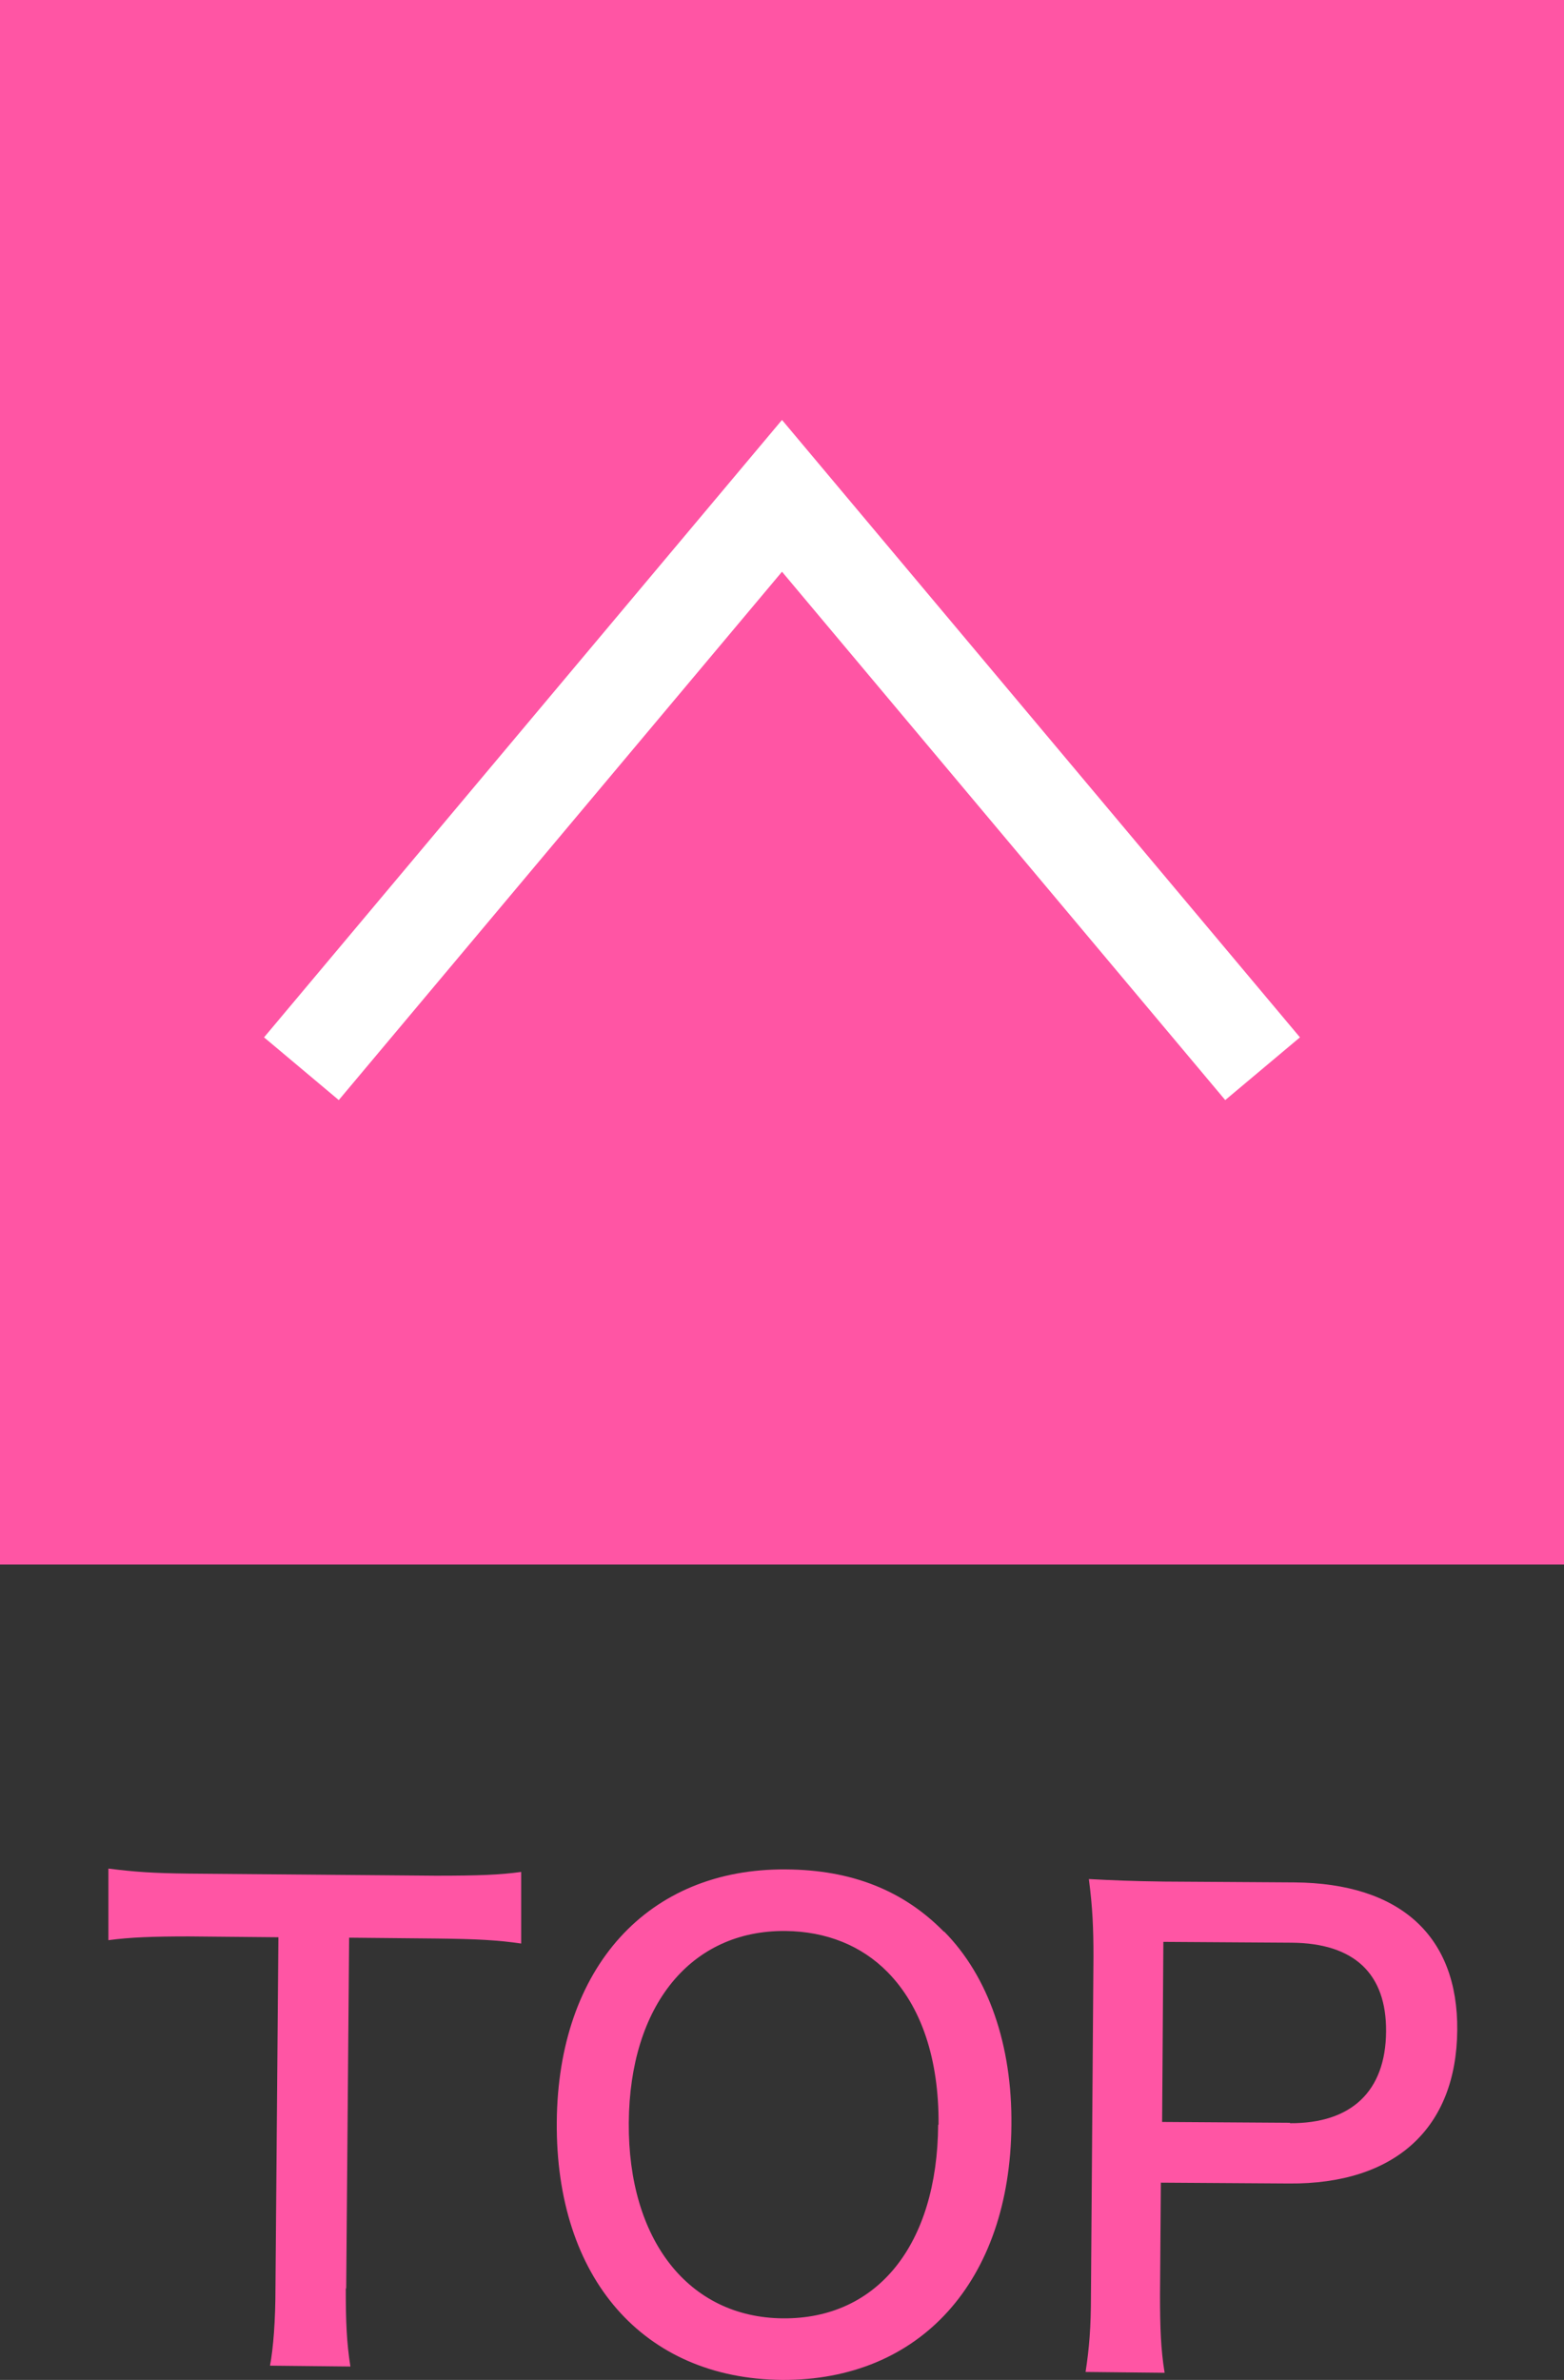
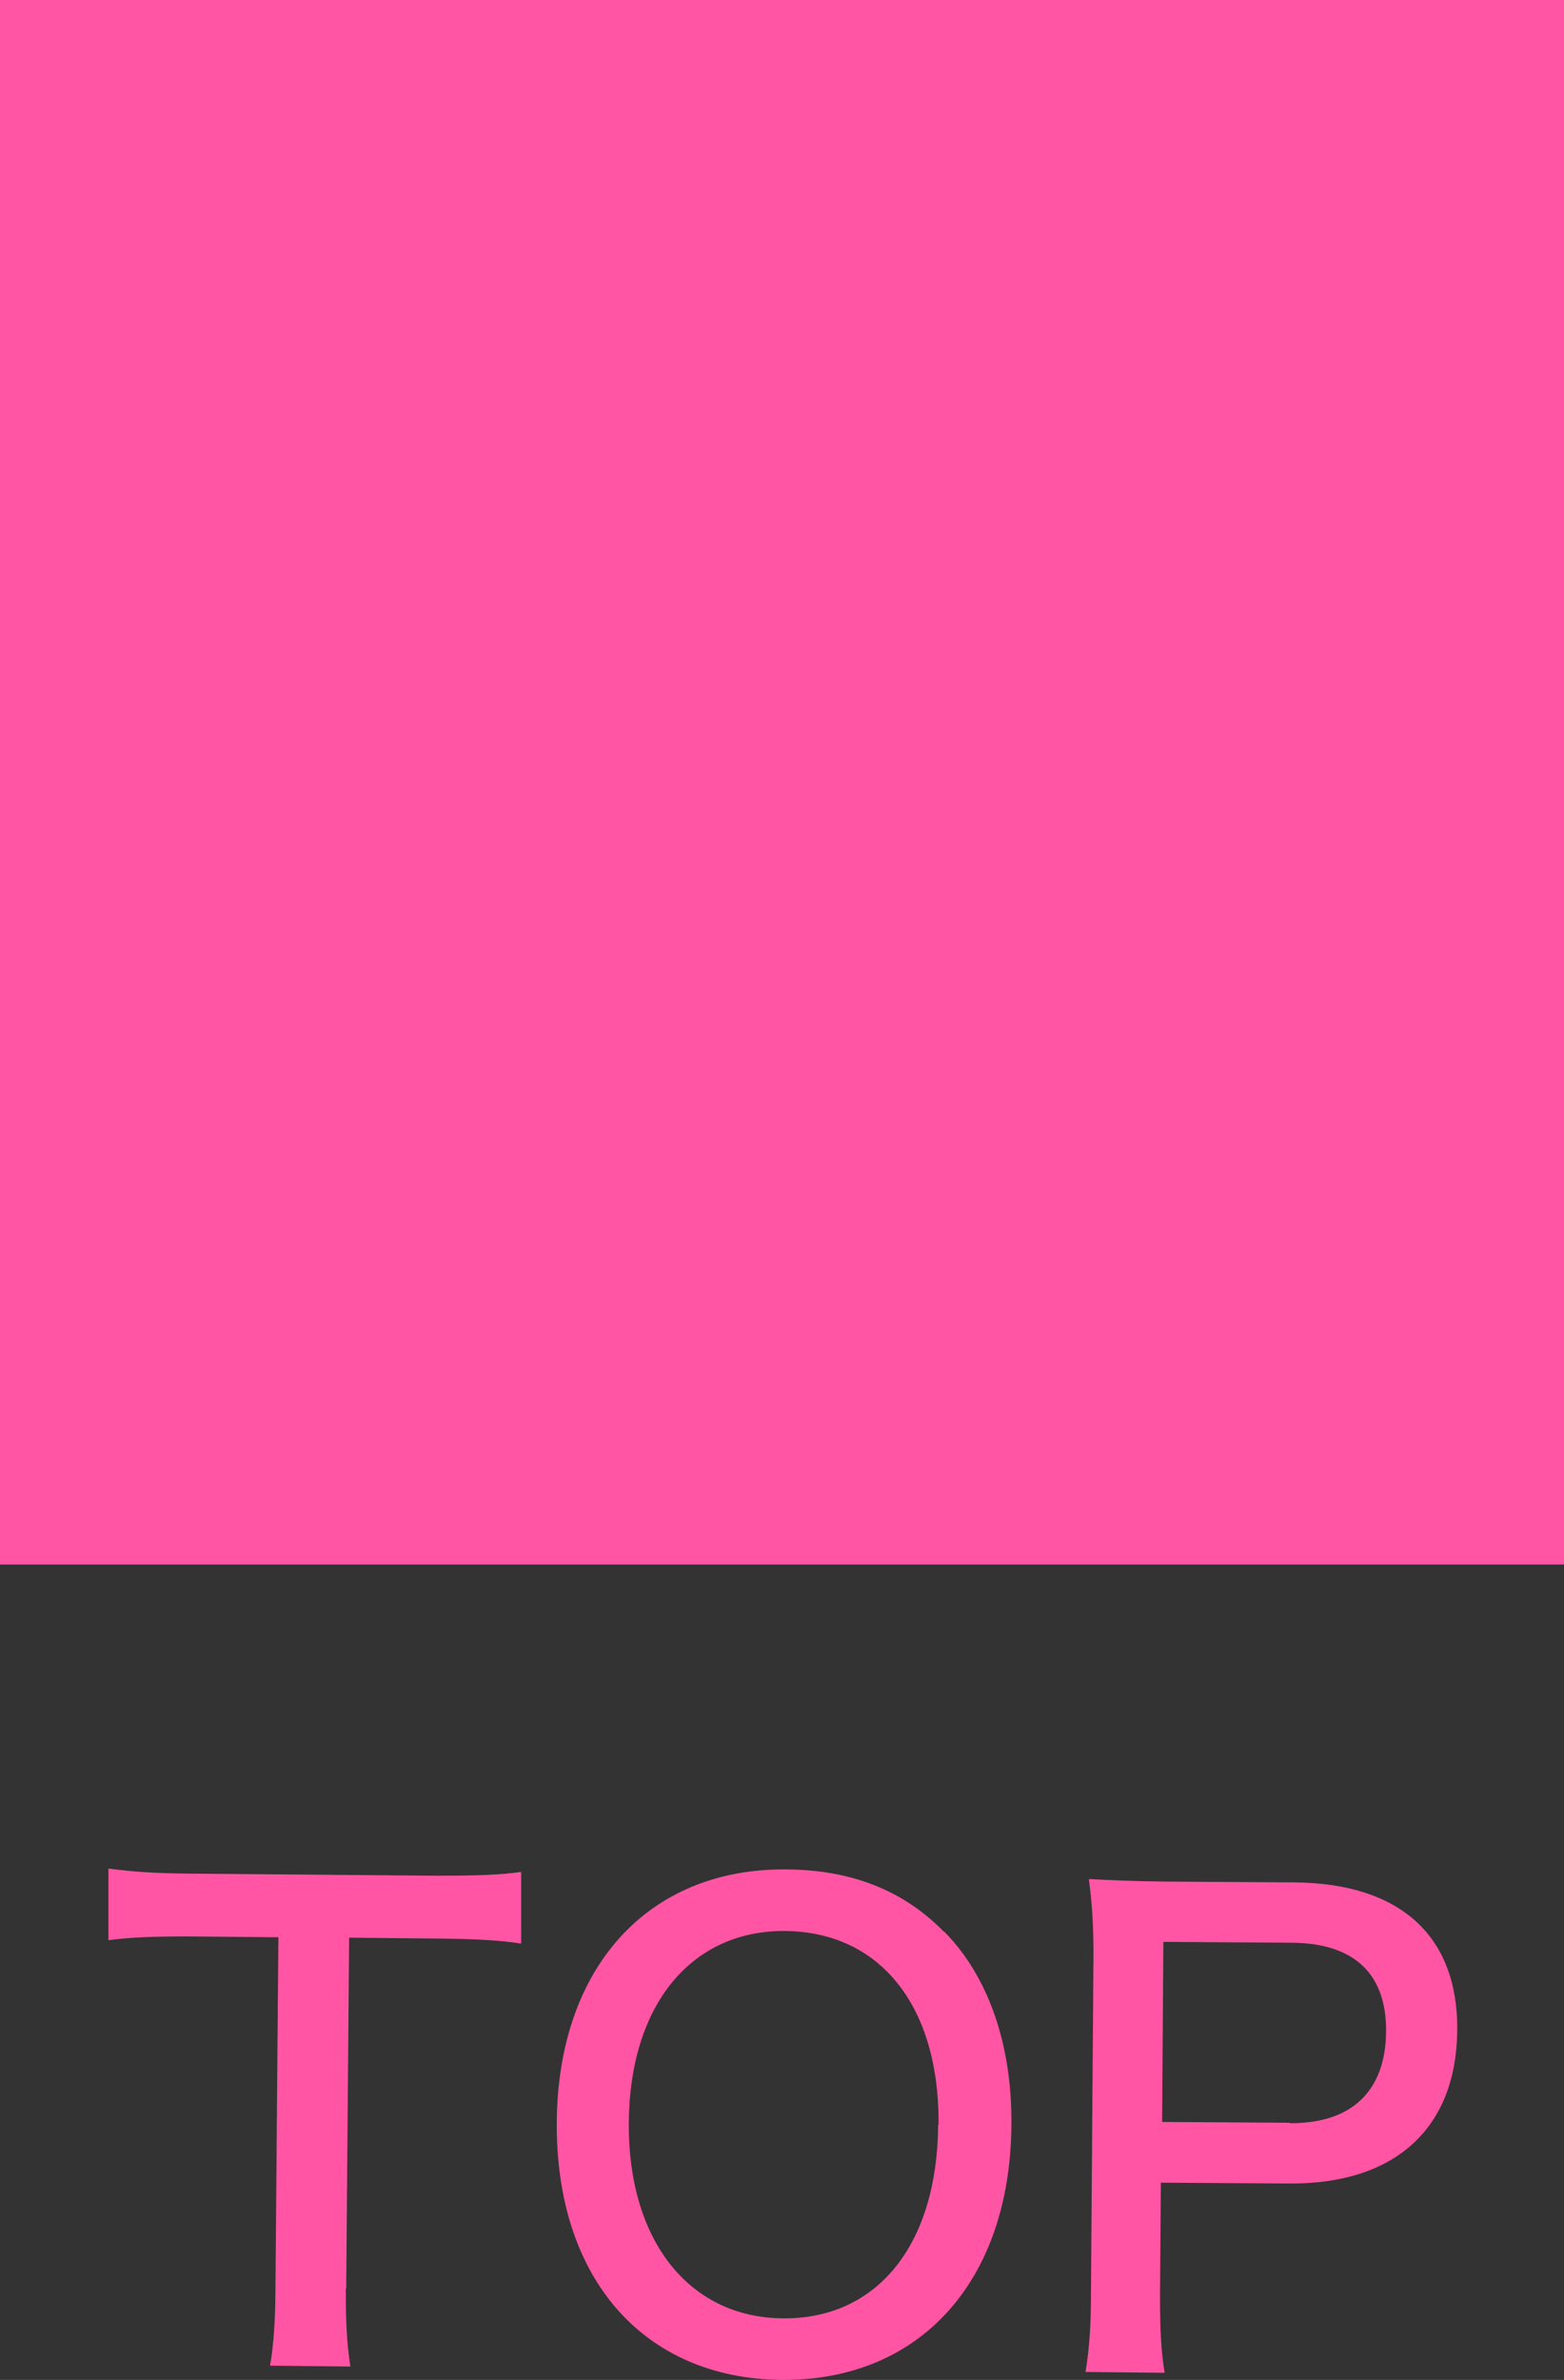
<svg xmlns="http://www.w3.org/2000/svg" id="_レイヤー_2" data-name="レイヤー 2" viewBox="0 0 37.36 56.83">
  <rect x="0" y="0" width="37.36" height="56.83" fill="#333333" stroke="none" />
  <defs>
    <style>
      .cls-1 {
        fill: #ff55a4;
      }

      .cls-2 {
        fill: none;
        stroke: #fff;
        stroke-miterlimit: 10;
        stroke-width: 2.33px;
      }
    </style>
  </defs>
  <g id="_レイヤー_1-2" data-name="レイヤー 1">
    <g>
      <rect class="cls-1" width="37.36" height="37.36" />
-       <polyline class="cls-2" points="7.2 25.52 18.68 11.84 30.16 25.52" />
      <g>
        <path class="cls-1" d="M8.26,54.65c0,.79.02,1.28.11,1.86l-1.92-.02c.08-.43.13-1.08.13-1.86l.07-8.37-2.14-.02c-.84,0-1.41.02-1.92.09v-1.71c.64.08,1.06.11,1.92.12l5.9.05c1.03,0,1.53-.02,2.04-.09v1.71c-.54-.08-1.05-.11-2.05-.12l-2.06-.02-.07,8.37Z" />
-         <path class="cls-1" d="M22.55,46.12c1.06,1.07,1.63,2.71,1.61,4.63-.03,3.72-2.18,6.1-5.48,6.08-3.31-.03-5.41-2.43-5.38-6.16.03-3.69,2.18-6.06,5.48-6.03,1.56.01,2.8.5,3.77,1.49ZM22.42,50.73c.01-1.56-.41-2.82-1.22-3.64-.62-.63-1.46-.97-2.44-.98-2.25-.02-3.72,1.77-3.74,4.58-.02,2.8,1.43,4.65,3.68,4.67,2.26.02,3.69-1.76,3.71-4.62Z" />
+         <path class="cls-1" d="M22.55,46.12c1.06,1.07,1.63,2.71,1.61,4.63-.03,3.72-2.18,6.1-5.48,6.08-3.31-.03-5.41-2.43-5.38-6.16.03-3.69,2.18-6.06,5.48-6.03,1.56.01,2.8.5,3.77,1.49ZM22.42,50.73c.01-1.56-.41-2.82-1.22-3.64-.62-.63-1.46-.97-2.44-.98-2.25-.02-3.72,1.77-3.74,4.58-.02,2.8,1.43,4.65,3.68,4.67,2.26.02,3.69-1.76,3.71-4.62" />
        <path class="cls-1" d="M25.93,56.65c.09-.58.13-1.08.13-1.83l.06-8.1c0-.66-.02-1.17-.11-1.85.57.03,1.02.05,1.8.06l3.11.02c2.53.02,3.91,1.28,3.89,3.53-.02,2.34-1.48,3.68-4.02,3.66l-3.06-.02-.02,2.68c0,.79.02,1.31.11,1.86l-1.89-.02ZM30.81,50.7c1.47.01,2.29-.76,2.3-2.19.01-1.38-.76-2.11-2.26-2.12l-3.06-.02-.03,4.3,3.06.02Z" />
      </g>
    </g>
  </g>
</svg>